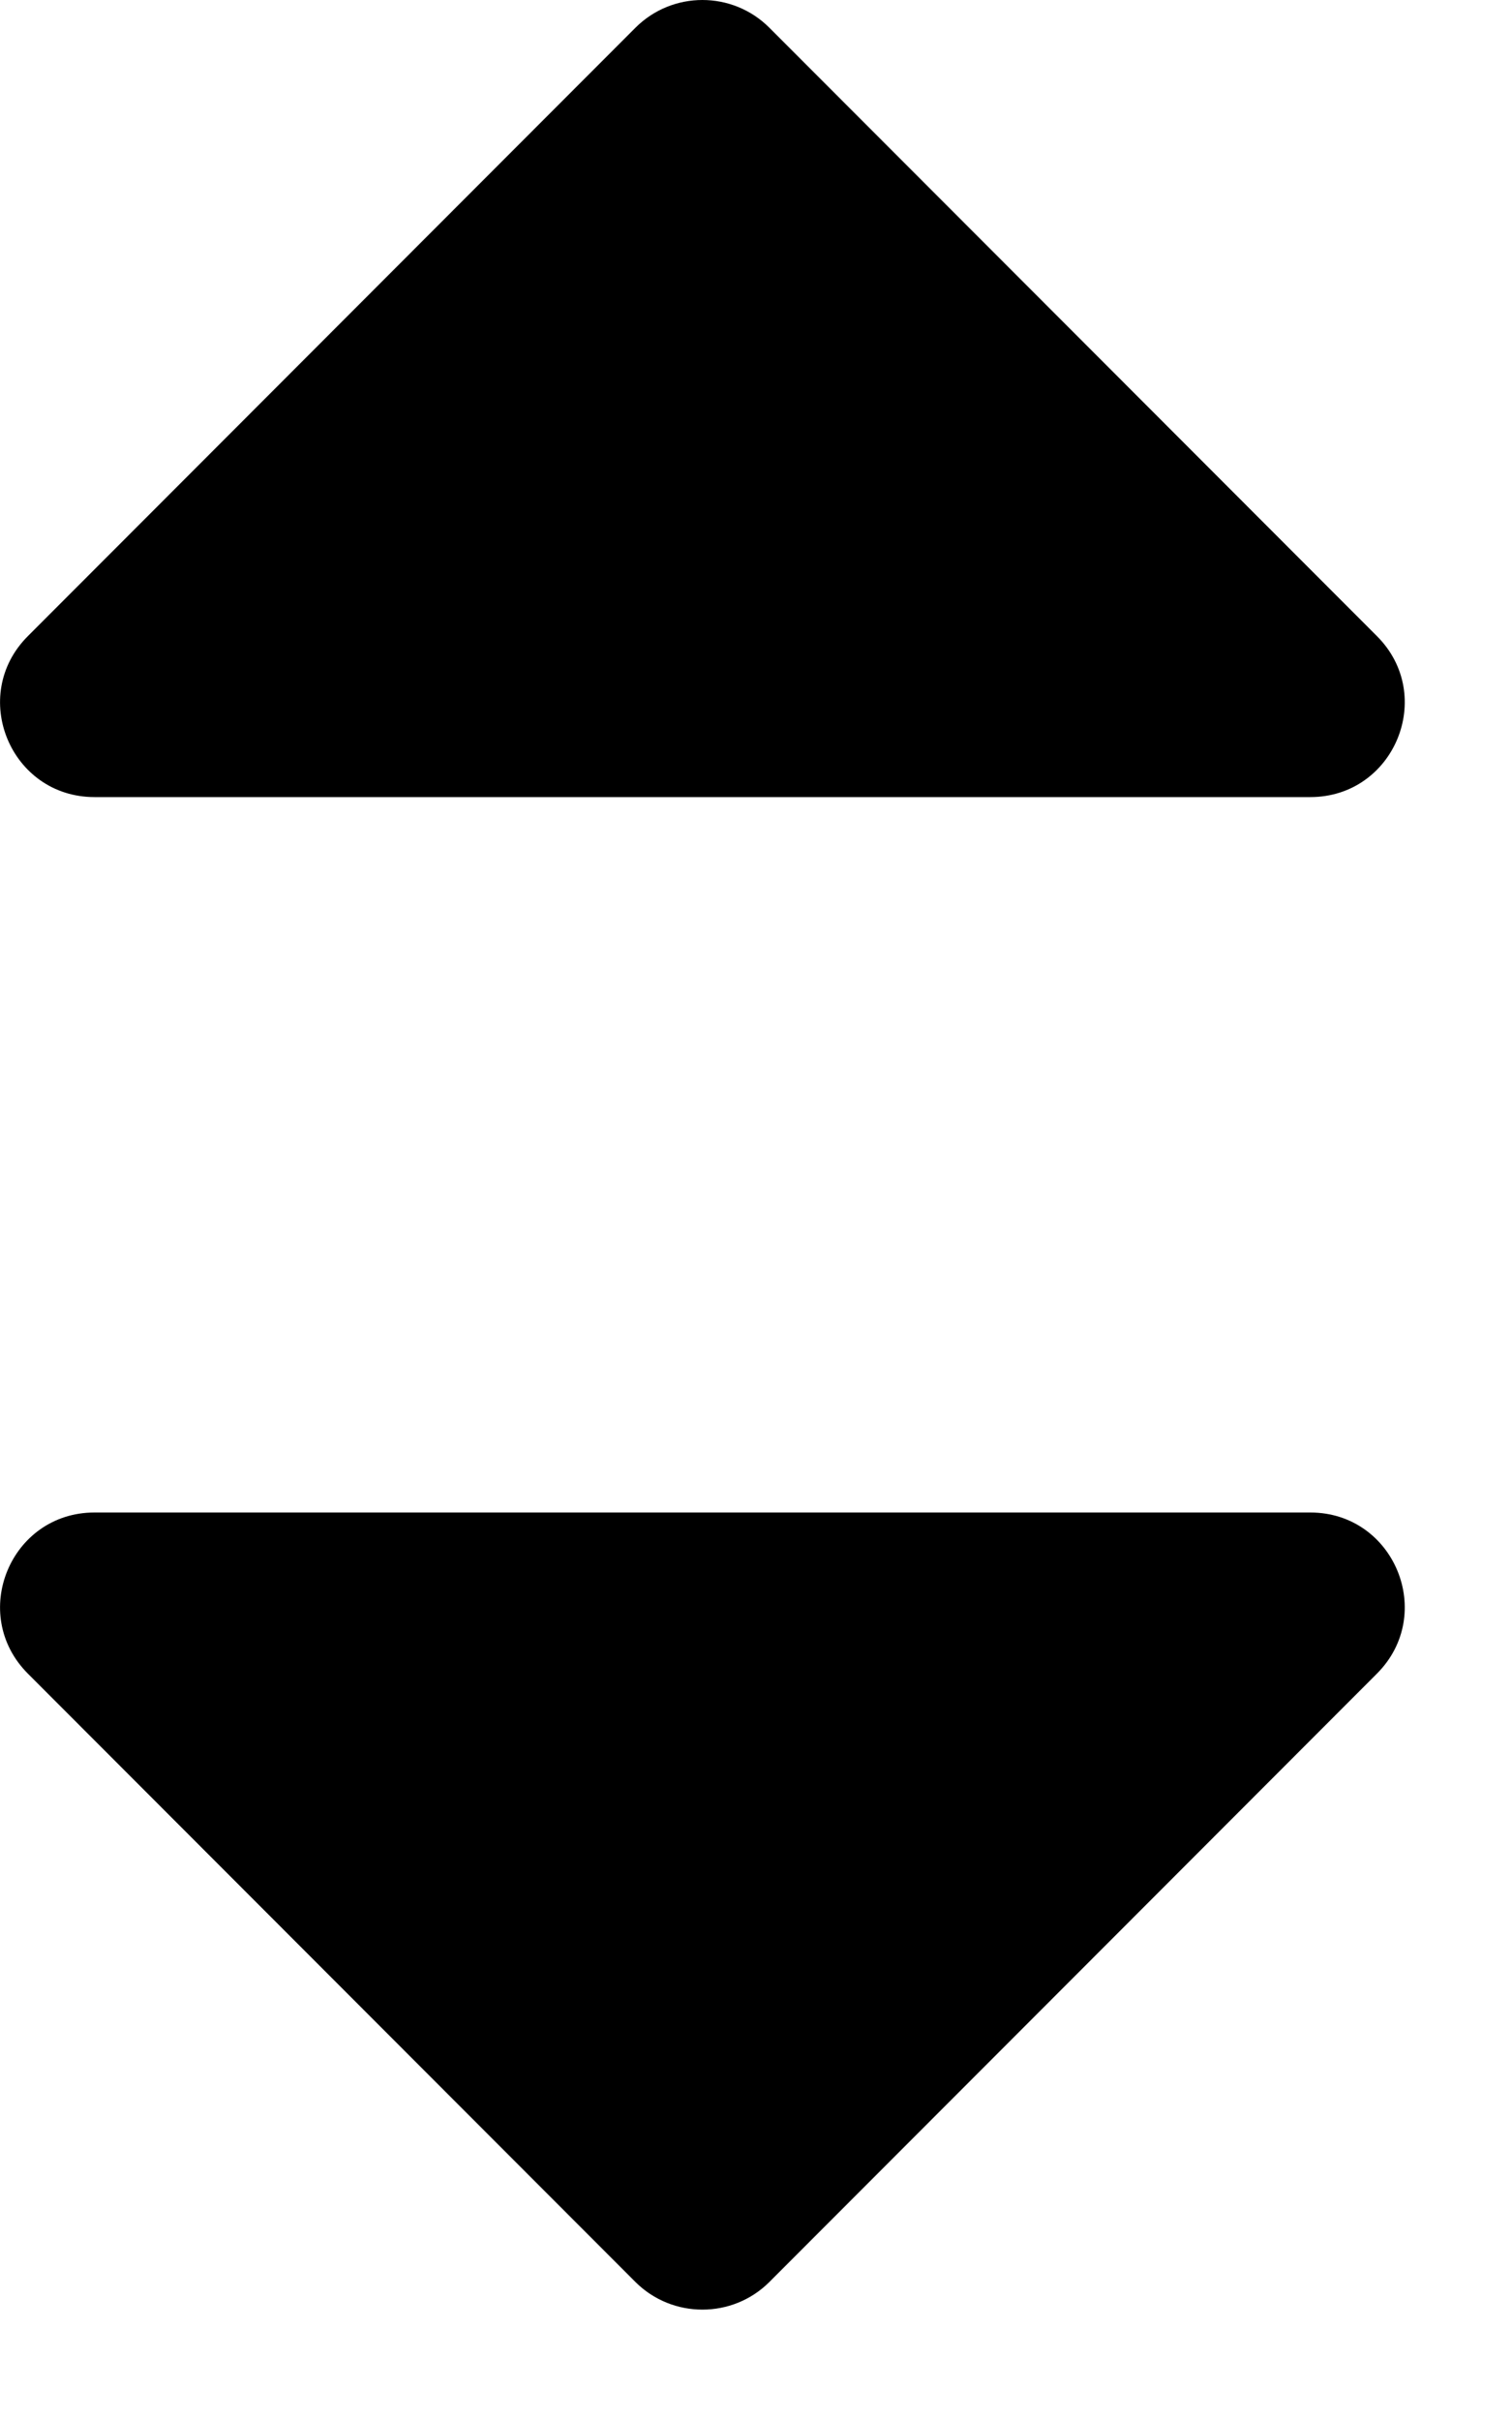
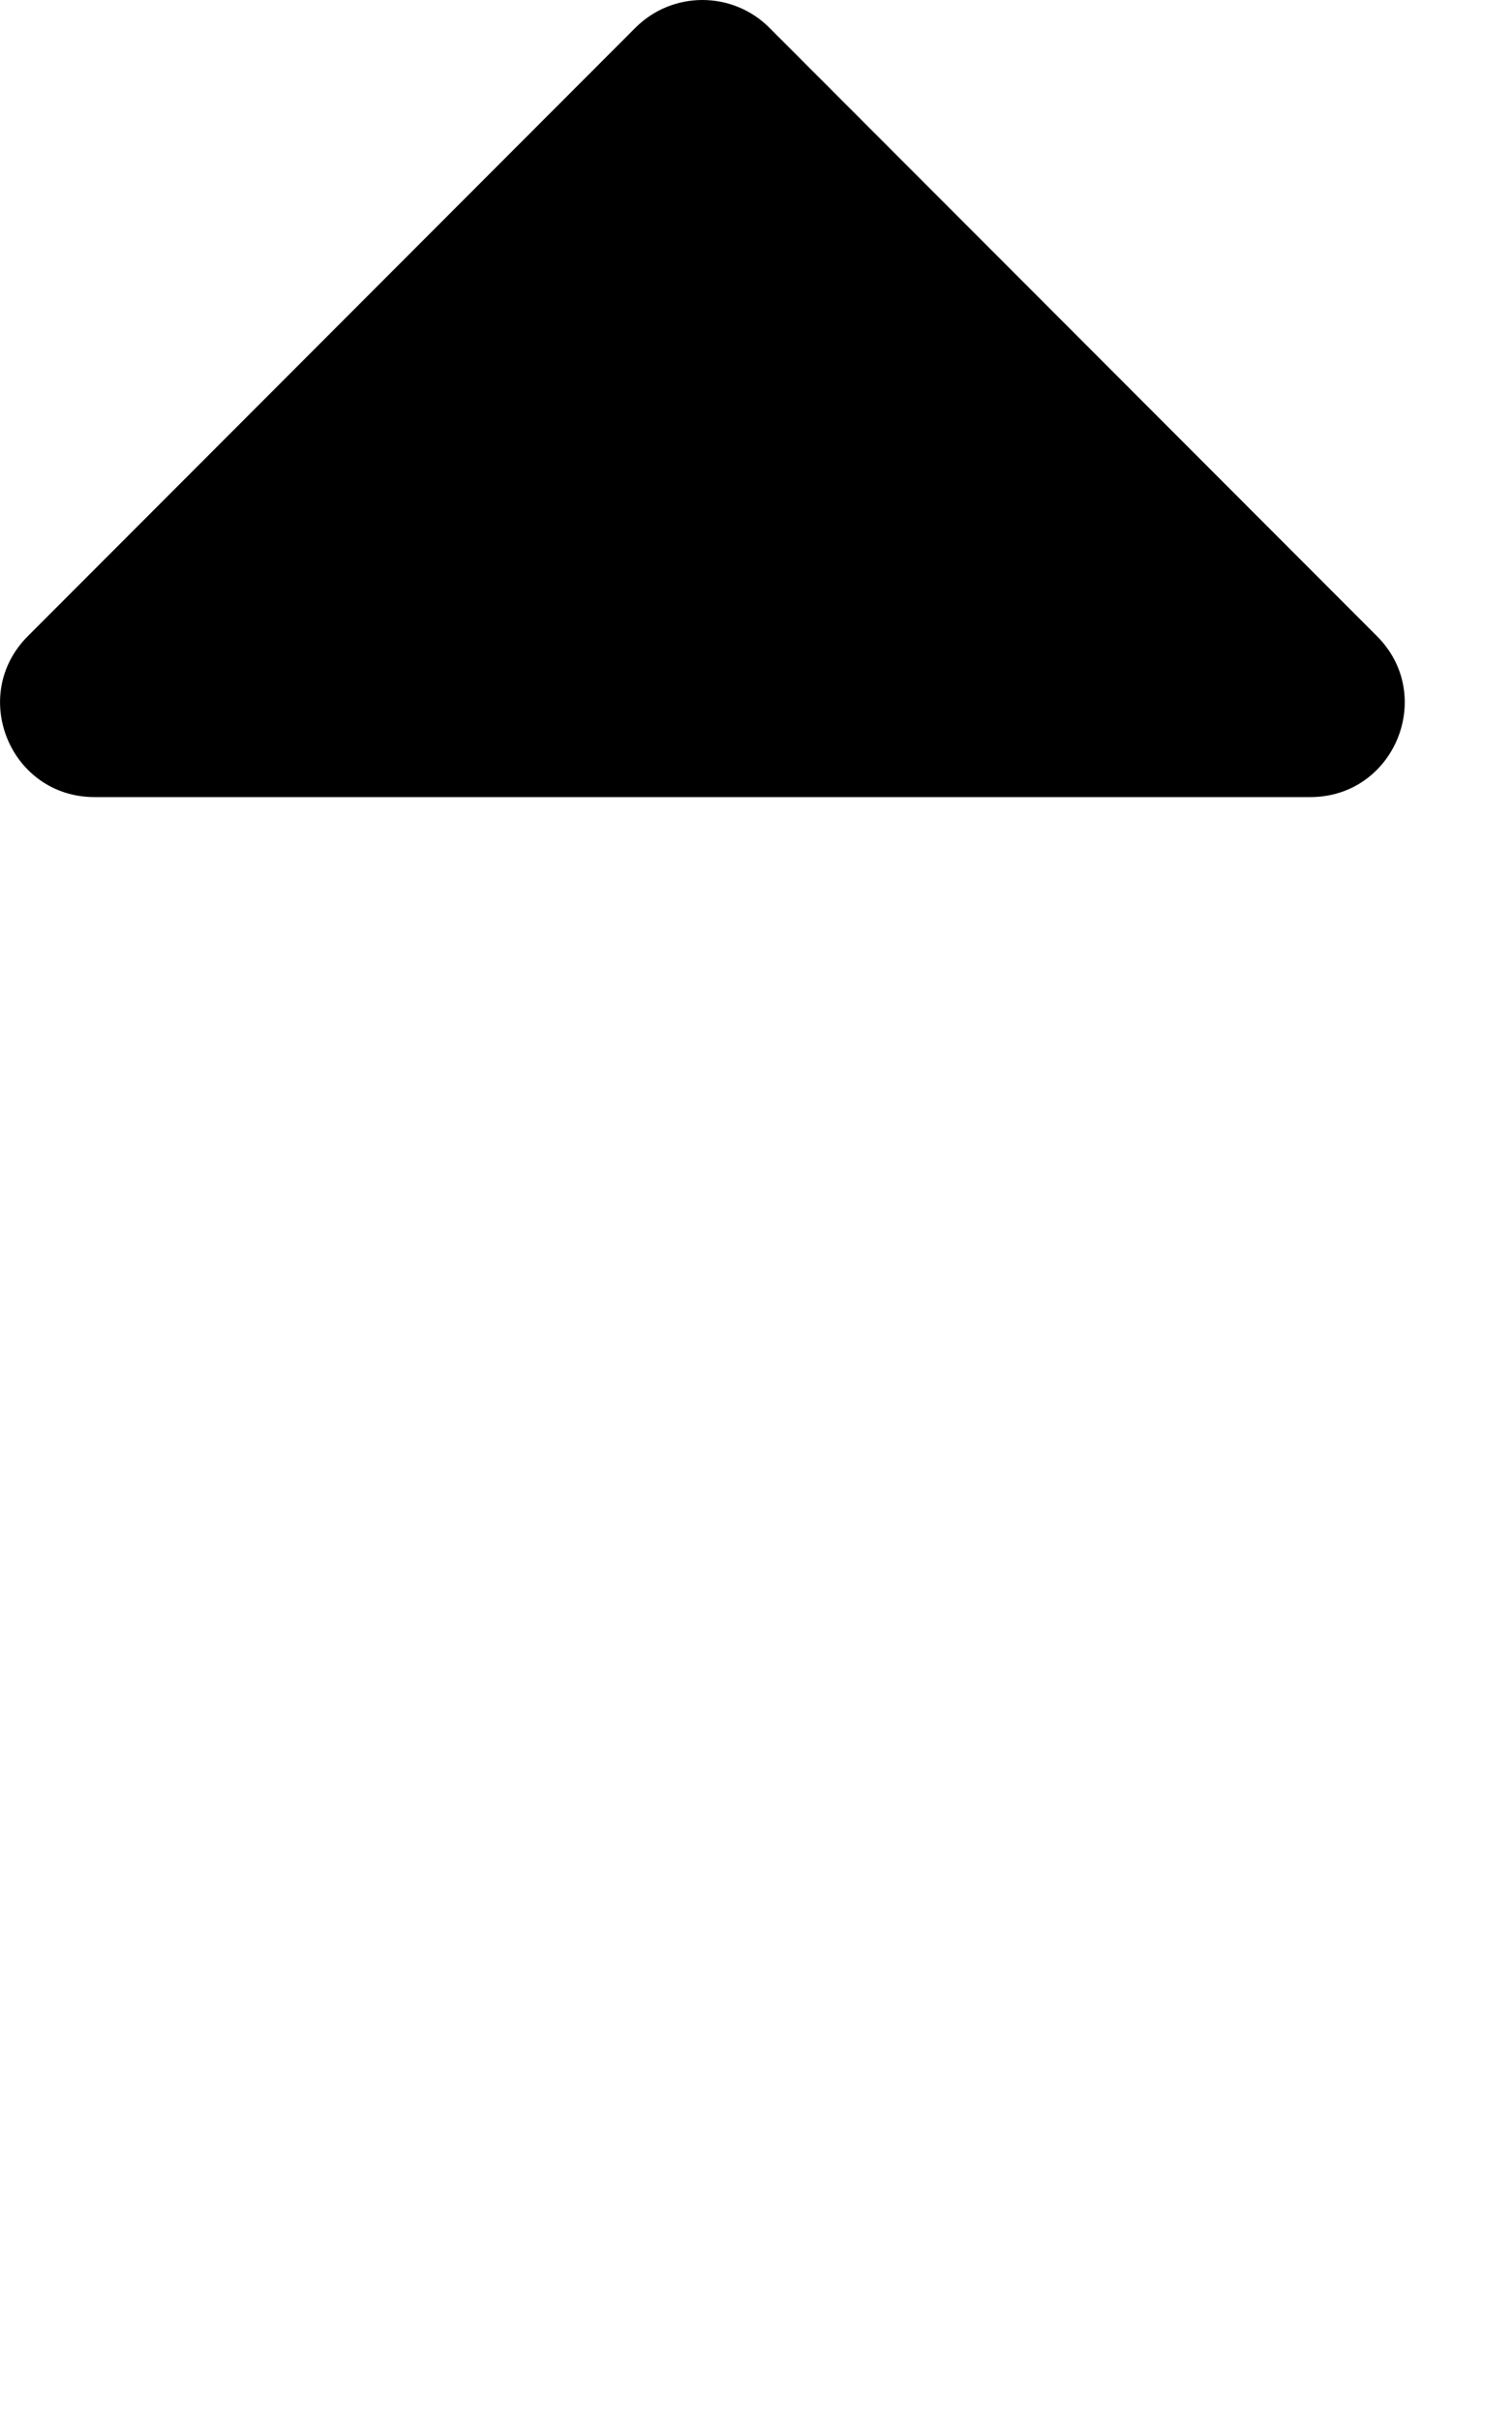
<svg xmlns="http://www.w3.org/2000/svg" width="10" height="16" viewBox="0 0 10 16" fill="none">
-   <path d="M0.625 10H8.666C9.222 10 9.5 10.672 9.106 11.066L5.088 15.088C4.844 15.331 4.447 15.331 4.203 15.088L0.185 11.066C-0.209 10.672 0.069 10 0.625 10Z" fill="black" />
  <path d="M8.666 5.27L0.625 5.27C0.069 5.27 -0.209 4.598 0.185 4.205L4.203 0.183C4.447 -0.061 4.844 -0.061 5.088 0.183L9.106 4.205C9.5 4.598 9.222 5.27 8.666 5.27Z" fill="black" />
</svg>